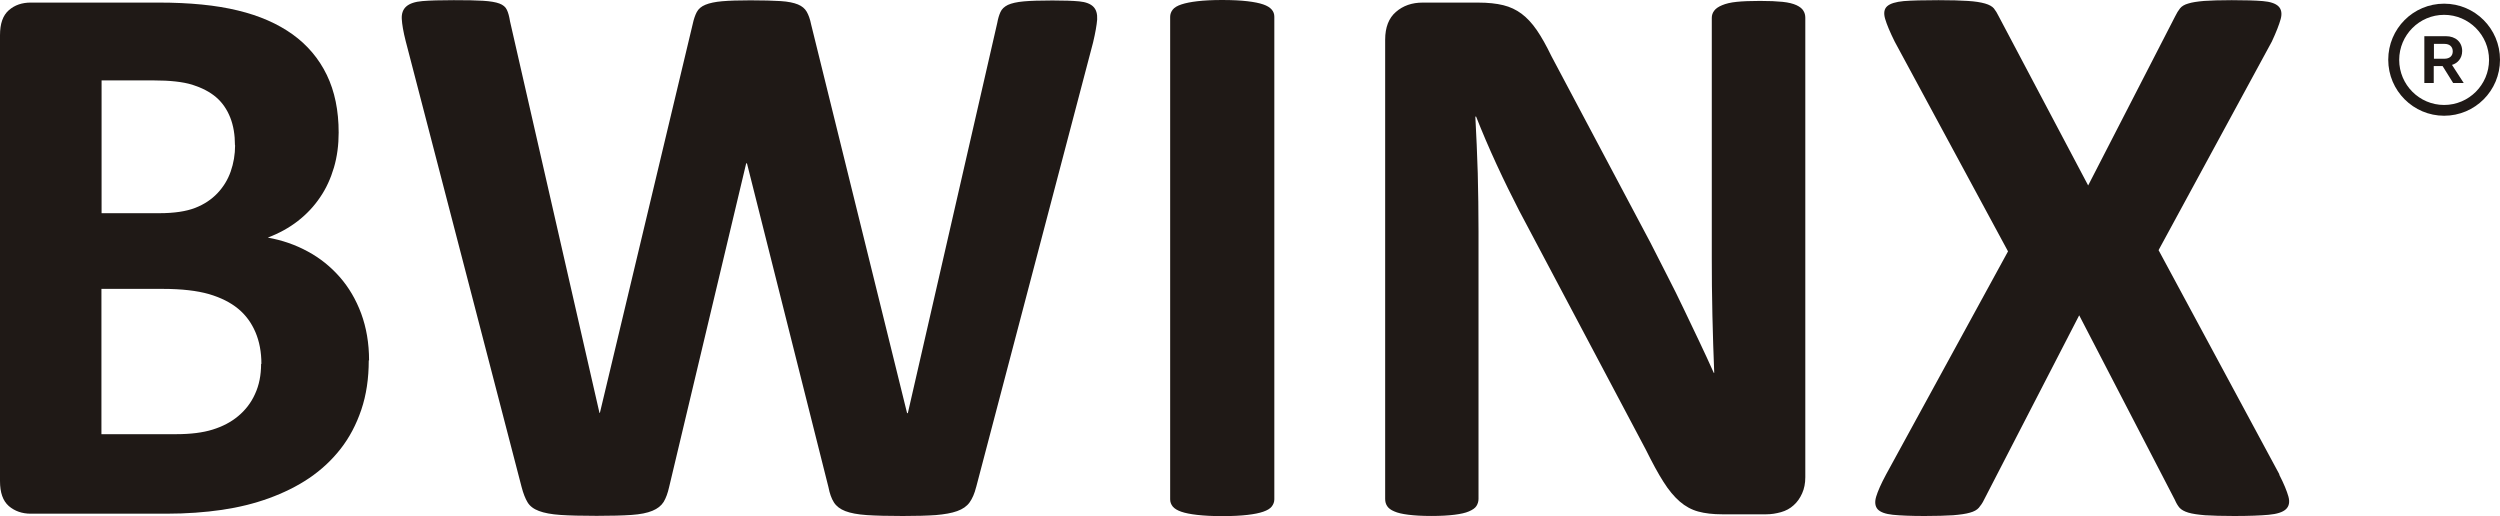
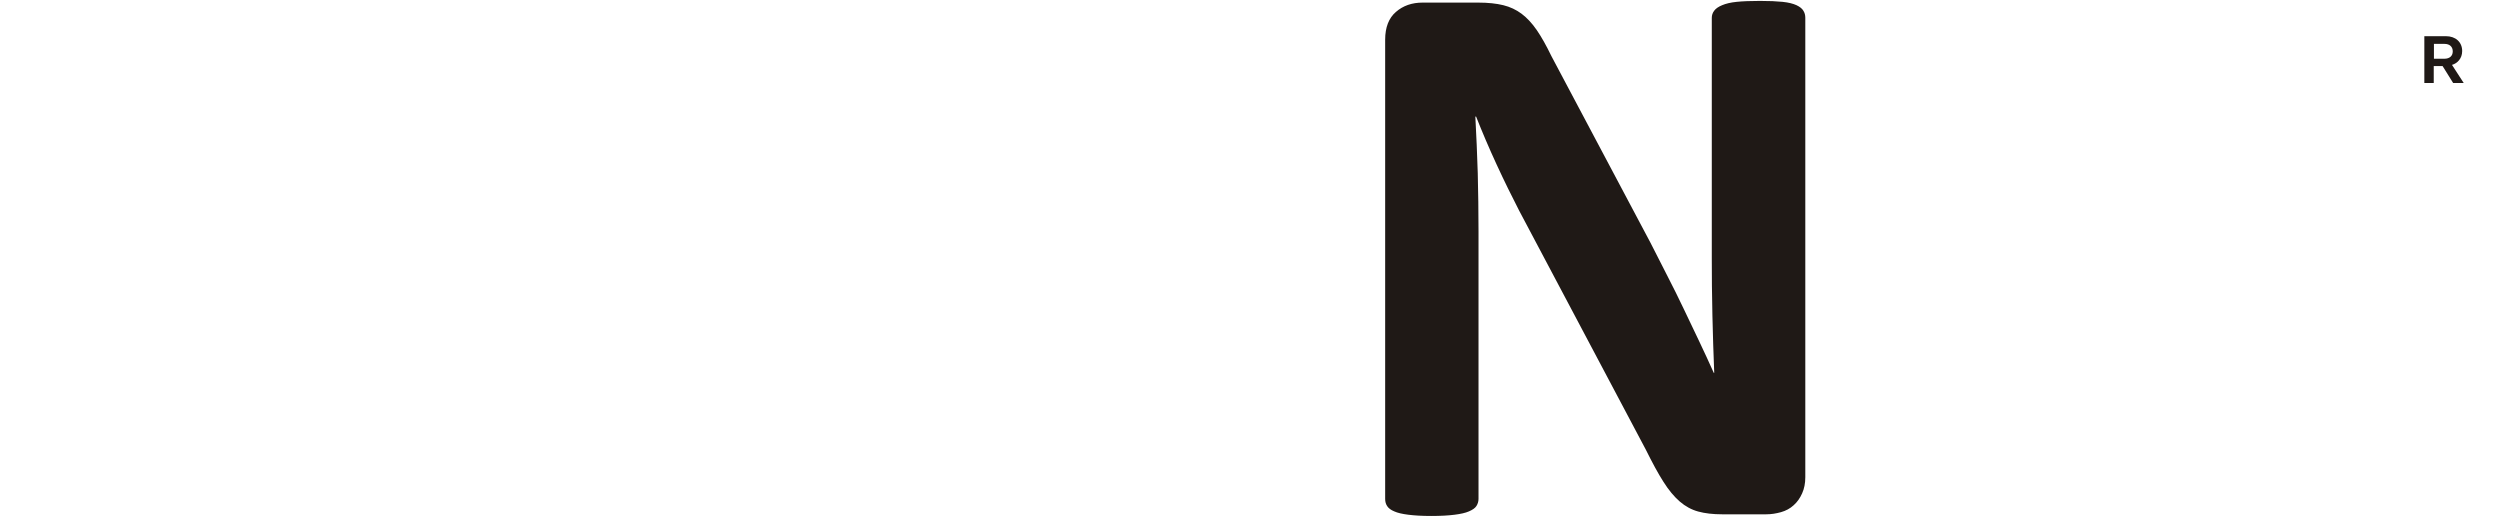
<svg xmlns="http://www.w3.org/2000/svg" width="155" height="32" viewBox="0 0 155 32" fill="none">
  <path d="M150.309 2.244H151.655C152.238 2.244 152.655 2.603 152.655 3.163C152.655 3.629 152.357 3.927 152.023 4.023L152.75 5.145H152.095L151.44 4.095H150.892V5.145H150.309V2.233V2.244ZM151.559 3.641C151.869 3.641 152.071 3.474 152.071 3.187C152.071 2.901 151.881 2.721 151.559 2.721H150.904V3.64L151.559 3.641Z" fill="#1F1916" />
-   <path d="M151.535 7.176C149.631 7.176 148.071 5.624 148.071 3.702C148.071 1.78 149.619 0.228 151.535 0.228C153.452 0.228 155 1.78 155 3.702C155 5.624 153.452 7.176 151.535 7.176ZM151.535 0.92C150 0.92 148.75 2.174 148.75 3.714C148.75 5.254 150 6.508 151.535 6.508C153.071 6.508 154.321 5.254 154.321 3.714C154.321 2.174 153.071 0.92 151.535 0.92Z" fill="#1F1916" />
-   <path d="M22.863 22.339C22.863 23.465 22.712 24.487 22.401 25.405C22.09 26.323 21.666 27.127 21.119 27.827C20.572 28.527 19.922 29.133 19.168 29.644C18.414 30.155 17.574 30.562 16.669 30.893C15.755 31.224 14.784 31.461 13.756 31.612C12.719 31.763 11.569 31.849 10.305 31.849H1.905C1.367 31.849 0.915 31.688 0.547 31.376C0.179 31.054 0 30.543 0 29.824V2.185C0 1.466 0.179 0.955 0.547 0.633C0.915 0.312 1.367 0.16 1.905 0.16H9.834C11.767 0.16 13.407 0.321 14.755 0.652C16.094 0.974 17.226 1.475 18.149 2.137C19.064 2.8 19.771 3.632 20.261 4.645C20.752 5.658 20.997 6.85 20.997 8.222C20.997 8.988 20.902 9.716 20.704 10.388C20.506 11.06 20.223 11.684 19.846 12.233C19.469 12.791 19.017 13.274 18.47 13.7C17.923 14.126 17.301 14.466 16.603 14.731C17.499 14.892 18.319 15.176 19.082 15.592C19.837 15.999 20.497 16.529 21.062 17.173C21.628 17.816 22.071 18.573 22.392 19.434C22.712 20.305 22.882 21.27 22.882 22.349L22.863 22.339ZM14.567 8.998C14.567 8.364 14.473 7.787 14.274 7.285C14.076 6.784 13.784 6.358 13.398 6.027C13.011 5.696 12.512 5.44 11.917 5.251C11.324 5.071 10.532 4.986 9.542 4.986H6.298V13.218H9.881C10.805 13.218 11.55 13.104 12.106 12.887C12.662 12.669 13.115 12.366 13.483 11.978C13.85 11.59 14.124 11.145 14.303 10.634C14.482 10.124 14.576 9.575 14.576 9.007L14.567 8.998ZM16.207 22.566C16.207 21.828 16.084 21.175 15.839 20.598C15.594 20.021 15.236 19.529 14.764 19.141C14.293 18.753 13.69 18.45 12.954 18.233C12.219 18.024 11.267 17.911 10.098 17.911H6.289V26.919H10.927C11.823 26.919 12.577 26.824 13.181 26.635C13.793 26.446 14.322 26.171 14.764 25.802C15.208 25.433 15.566 24.979 15.811 24.43C16.066 23.881 16.188 23.257 16.188 22.557L16.207 22.566Z" fill="#1F1916" />
-   <path d="M60.519 30.204C60.425 30.591 60.283 30.913 60.114 31.15C59.944 31.386 59.69 31.566 59.341 31.689C59.002 31.812 58.558 31.888 58.021 31.935C57.483 31.973 56.805 31.992 55.975 31.992C55.051 31.992 54.306 31.973 53.74 31.935C53.175 31.897 52.731 31.812 52.411 31.689C52.09 31.566 51.855 31.386 51.704 31.15C51.553 30.913 51.44 30.601 51.364 30.204L46.311 10.125H46.264L41.484 30.204C41.399 30.582 41.286 30.885 41.145 31.121C40.994 31.358 40.767 31.538 40.447 31.67C40.126 31.803 39.702 31.888 39.155 31.926C38.608 31.964 37.892 31.983 36.996 31.983C36.053 31.983 35.299 31.964 34.743 31.926C34.187 31.888 33.734 31.803 33.414 31.68C33.084 31.557 32.848 31.377 32.707 31.14C32.565 30.904 32.443 30.591 32.339 30.194L25.155 2.556C25.004 1.969 24.928 1.505 24.91 1.174C24.891 0.843 24.985 0.578 25.193 0.398C25.4 0.218 25.73 0.105 26.192 0.067C26.654 0.029 27.305 0.01 28.134 0.01C28.898 0.01 29.501 0.019 29.954 0.048C30.397 0.076 30.736 0.133 30.962 0.218C31.189 0.303 31.349 0.436 31.424 0.606C31.509 0.777 31.575 1.023 31.622 1.325L37.166 25.596H37.194L42.945 1.505C43.011 1.193 43.096 0.947 43.2 0.748C43.304 0.55 43.483 0.398 43.737 0.294C43.992 0.19 44.331 0.115 44.775 0.077C45.218 0.039 45.802 0.02 46.528 0.02C47.311 0.02 47.933 0.039 48.395 0.067C48.857 0.095 49.215 0.171 49.47 0.275C49.724 0.379 49.903 0.531 50.017 0.729C50.13 0.928 50.224 1.183 50.29 1.515L56.239 25.614H56.286L61.83 1.42C61.877 1.155 61.943 0.938 62.028 0.748C62.113 0.559 62.263 0.417 62.49 0.304C62.716 0.2 63.046 0.124 63.47 0.086C63.895 0.048 64.489 0.029 65.252 0.029C65.969 0.029 66.525 0.048 66.921 0.086C67.317 0.124 67.609 0.237 67.788 0.417C67.967 0.597 68.043 0.862 68.024 1.212C67.996 1.562 67.911 2.045 67.769 2.641L60.519 30.213V30.204Z" fill="#1F1916" />
-   <path d="M79.008 30.959C79.008 31.12 78.951 31.272 78.848 31.404C78.744 31.537 78.565 31.641 78.32 31.726C78.075 31.811 77.754 31.877 77.339 31.924C76.934 31.972 76.415 32 75.774 32C75.133 32 74.643 31.971 74.228 31.924C73.813 31.877 73.483 31.811 73.238 31.726C72.993 31.641 72.823 31.537 72.71 31.404C72.606 31.272 72.55 31.13 72.55 30.959V1.041C72.55 0.88 72.606 0.728 72.71 0.596C72.814 0.463 72.993 0.359 73.248 0.274C73.502 0.189 73.832 0.123 74.237 0.076C74.643 0.028 75.152 0 75.774 0C76.397 0 76.934 0.028 77.339 0.076C77.745 0.123 78.075 0.189 78.32 0.274C78.565 0.359 78.734 0.463 78.848 0.596C78.961 0.728 79.008 0.87 79.008 1.041V30.969V30.959Z" fill="#1F1916" />
  <path d="M111.929 29.588C111.929 29.966 111.863 30.297 111.731 30.59C111.599 30.884 111.429 31.13 111.203 31.328C110.986 31.527 110.723 31.669 110.421 31.754C110.119 31.839 109.817 31.887 109.506 31.887H106.772C106.207 31.887 105.707 31.83 105.292 31.716C104.877 31.603 104.491 31.395 104.142 31.092C103.793 30.789 103.454 30.382 103.133 29.871C102.803 29.36 102.445 28.689 102.039 27.875L94.186 13.057C93.733 12.177 93.262 11.221 92.79 10.199C92.319 9.177 91.895 8.184 91.518 7.228H91.471C91.537 8.402 91.583 9.575 91.621 10.739C91.649 11.903 91.668 13.114 91.668 14.353V30.931C91.668 31.092 91.621 31.243 91.537 31.375C91.452 31.508 91.291 31.612 91.074 31.706C90.858 31.801 90.556 31.867 90.179 31.914C89.802 31.962 89.321 31.99 88.736 31.99C88.152 31.99 87.699 31.961 87.322 31.914C86.945 31.867 86.653 31.801 86.445 31.706C86.238 31.621 86.087 31.508 86.002 31.375C85.917 31.243 85.88 31.101 85.88 30.931V2.46C85.88 1.694 86.106 1.116 86.549 0.738C86.992 0.35 87.548 0.161 88.199 0.161H91.64C92.262 0.161 92.781 0.218 93.205 0.322C93.629 0.426 94.007 0.606 94.337 0.852C94.666 1.098 94.987 1.439 95.279 1.865C95.572 2.29 95.873 2.83 96.184 3.473L102.332 15.055C102.69 15.755 103.039 16.446 103.388 17.127C103.736 17.808 104.076 18.48 104.396 19.161C104.726 19.842 105.038 20.505 105.349 21.158C105.66 21.811 105.961 22.463 106.253 23.116H106.282C106.235 21.971 106.197 20.779 106.169 19.54C106.14 18.3 106.131 17.117 106.131 15.992V1.107C106.131 0.946 106.178 0.795 106.282 0.662C106.376 0.53 106.546 0.416 106.772 0.322C106.998 0.227 107.3 0.151 107.677 0.114C108.054 0.076 108.535 0.057 109.12 0.057C109.704 0.057 110.138 0.076 110.515 0.114C110.892 0.152 111.175 0.227 111.383 0.322C111.581 0.416 111.731 0.53 111.807 0.662C111.892 0.795 111.929 0.937 111.929 1.107V29.588Z" fill="#1F1916" />
-   <path d="M141.308 29.419C141.6 29.986 141.788 30.45 141.883 30.79C141.977 31.131 141.92 31.396 141.722 31.576C141.525 31.756 141.176 31.869 140.657 31.917C140.148 31.964 139.431 31.992 138.526 31.992C137.763 31.992 137.159 31.973 136.716 31.945C136.273 31.907 135.934 31.86 135.679 31.784C135.425 31.708 135.245 31.604 135.132 31.481C135.019 31.349 134.925 31.188 134.84 30.989L128.91 19.549L123.008 30.989C122.914 31.188 122.8 31.349 122.687 31.481C122.574 31.613 122.385 31.718 122.14 31.784C121.886 31.86 121.537 31.907 121.094 31.945C120.651 31.973 120.057 31.992 119.321 31.992C118.473 31.992 117.822 31.964 117.36 31.917C116.898 31.869 116.587 31.756 116.417 31.576C116.257 31.396 116.22 31.131 116.323 30.79C116.427 30.45 116.625 29.996 116.936 29.419L124.497 15.585L117.473 2.584C117.181 1.997 116.983 1.524 116.88 1.174C116.776 0.824 116.814 0.559 117.002 0.389C117.191 0.218 117.539 0.115 118.039 0.067C118.539 0.029 119.255 0.01 120.189 0.01C120.952 0.01 121.556 0.029 122.008 0.058C122.461 0.086 122.81 0.143 123.074 0.219C123.338 0.295 123.517 0.399 123.621 0.522C123.724 0.654 123.828 0.815 123.922 1.014L129.466 11.498L134.859 1.014C134.953 0.815 135.057 0.654 135.16 0.522C135.264 0.389 135.434 0.285 135.67 0.219C135.905 0.143 136.226 0.096 136.65 0.058C137.065 0.03 137.64 0.01 138.366 0.01C139.177 0.01 139.818 0.029 140.289 0.067C140.761 0.105 141.091 0.218 141.27 0.398C141.449 0.578 141.496 0.843 141.402 1.184C141.307 1.524 141.128 1.988 140.855 2.575L133.831 15.509L141.326 29.419H141.308Z" fill="#1F1916" />
</svg>